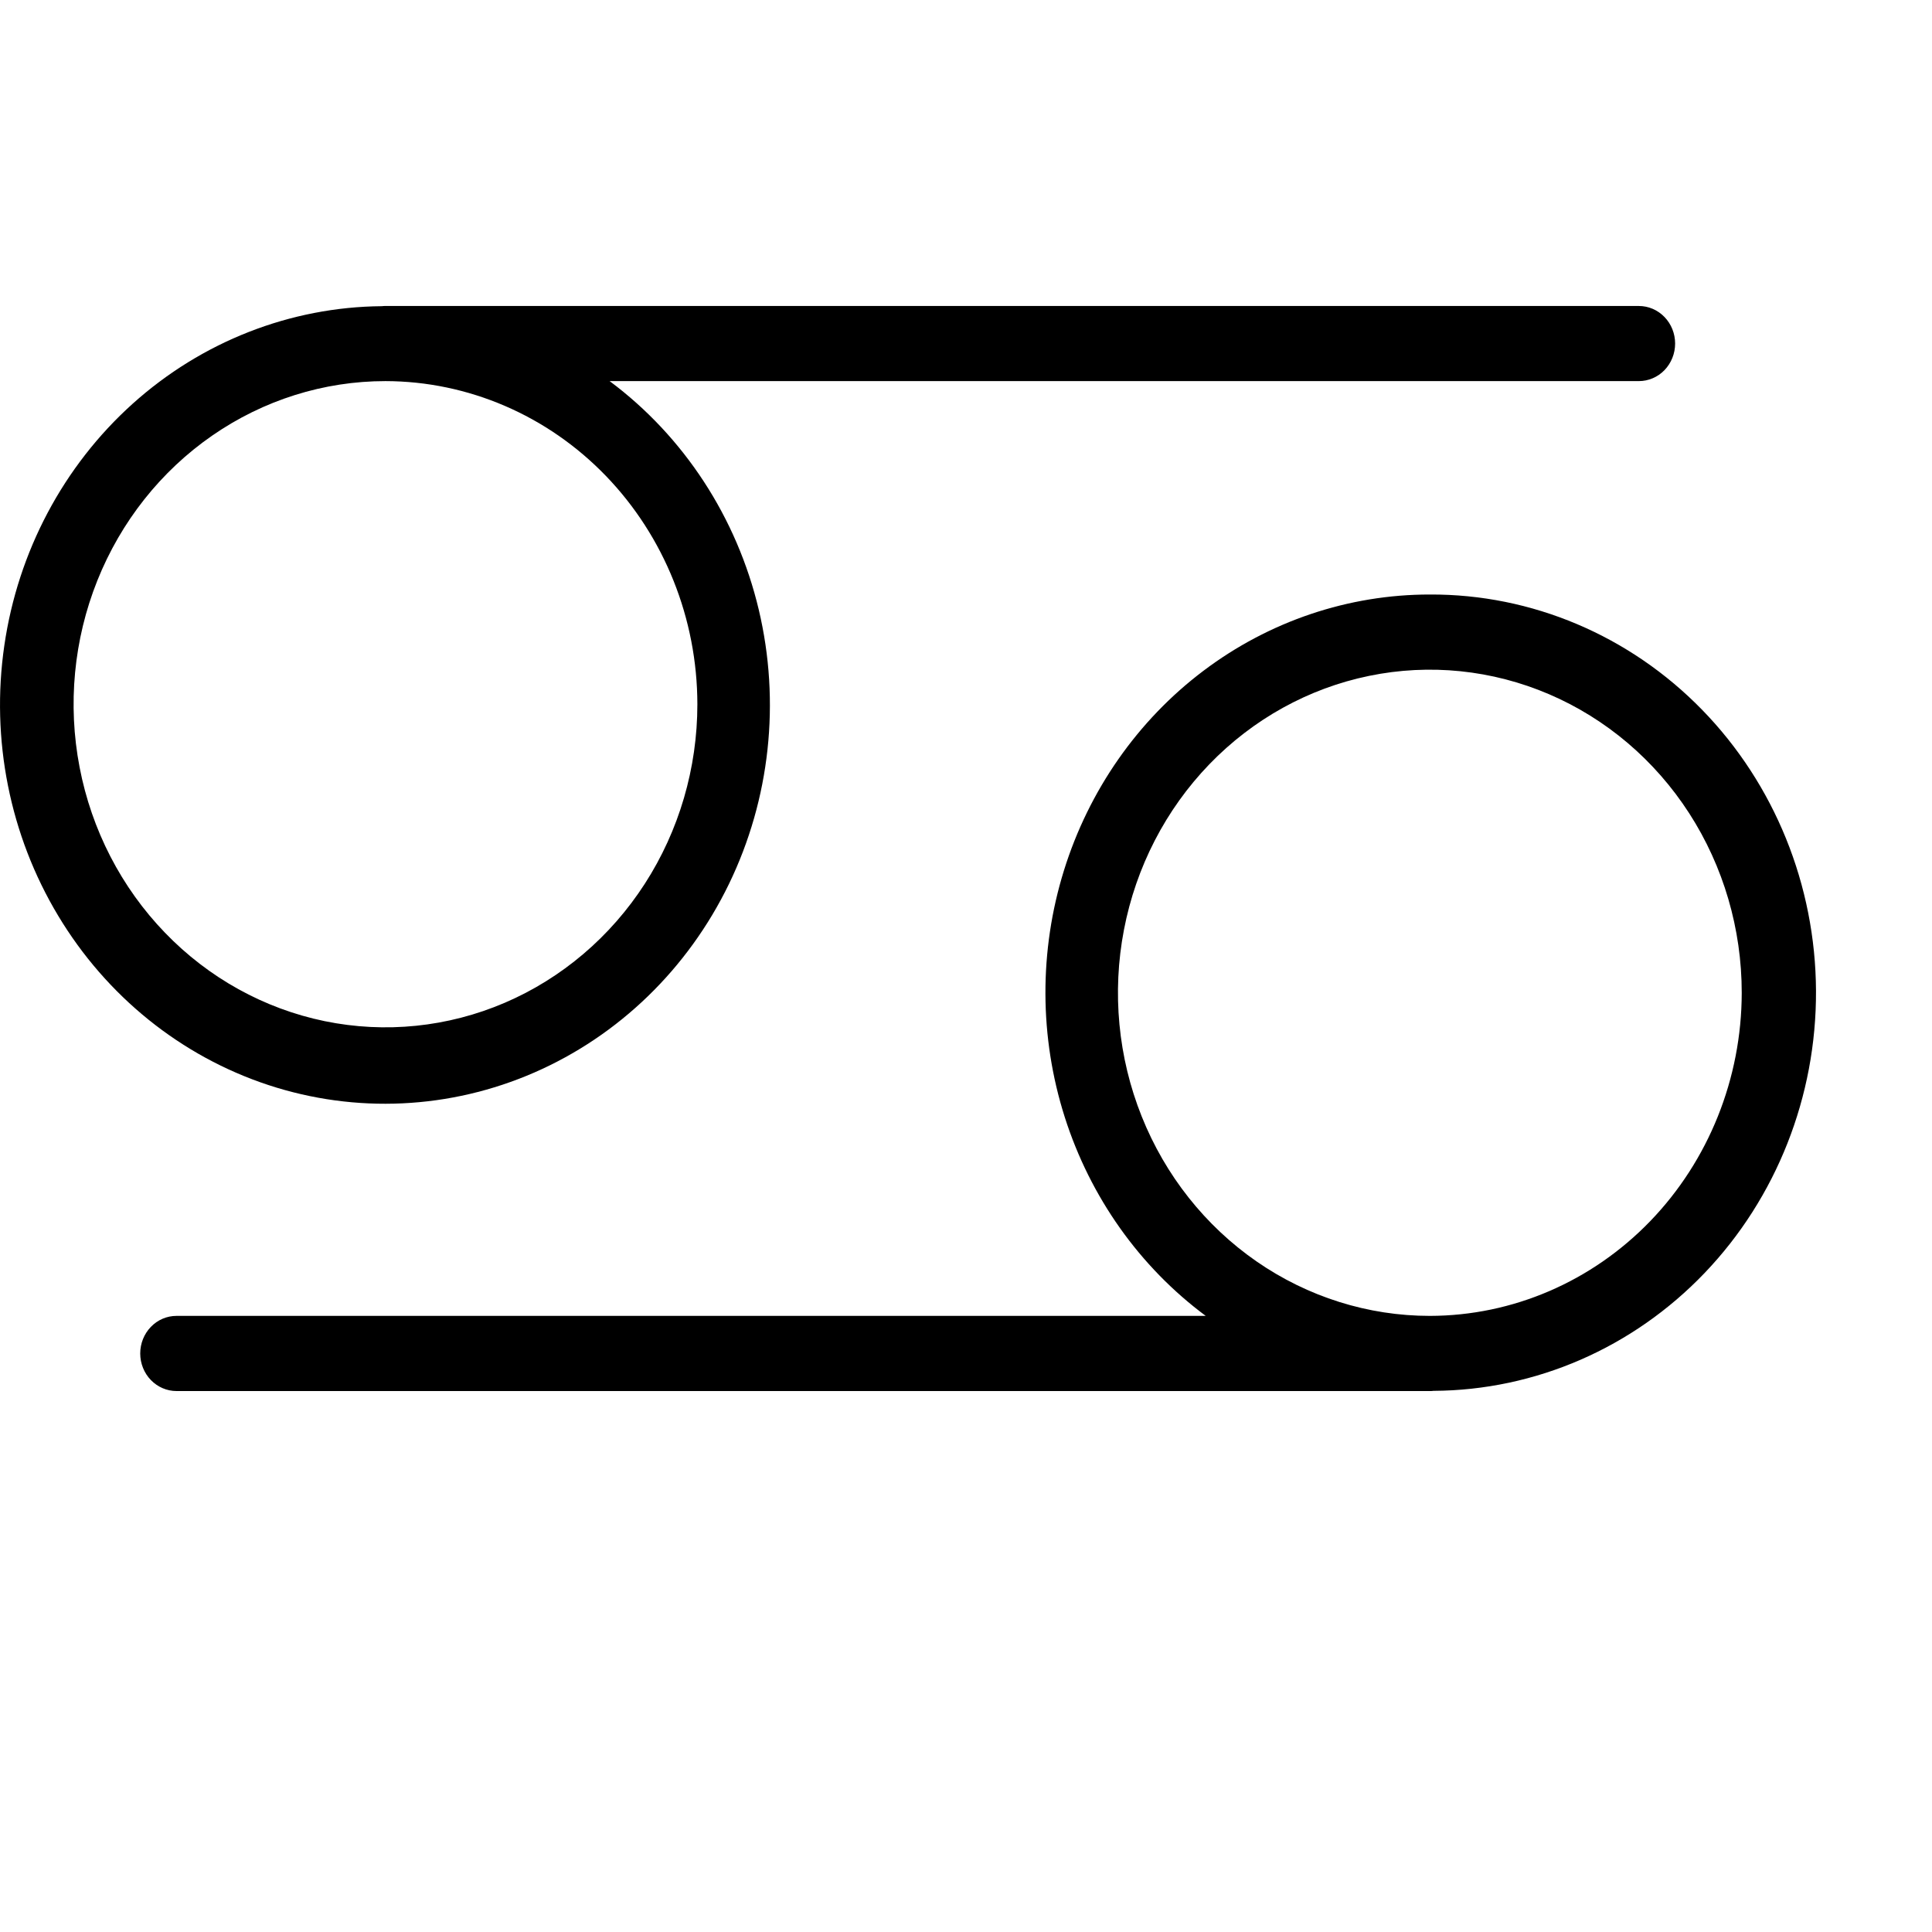
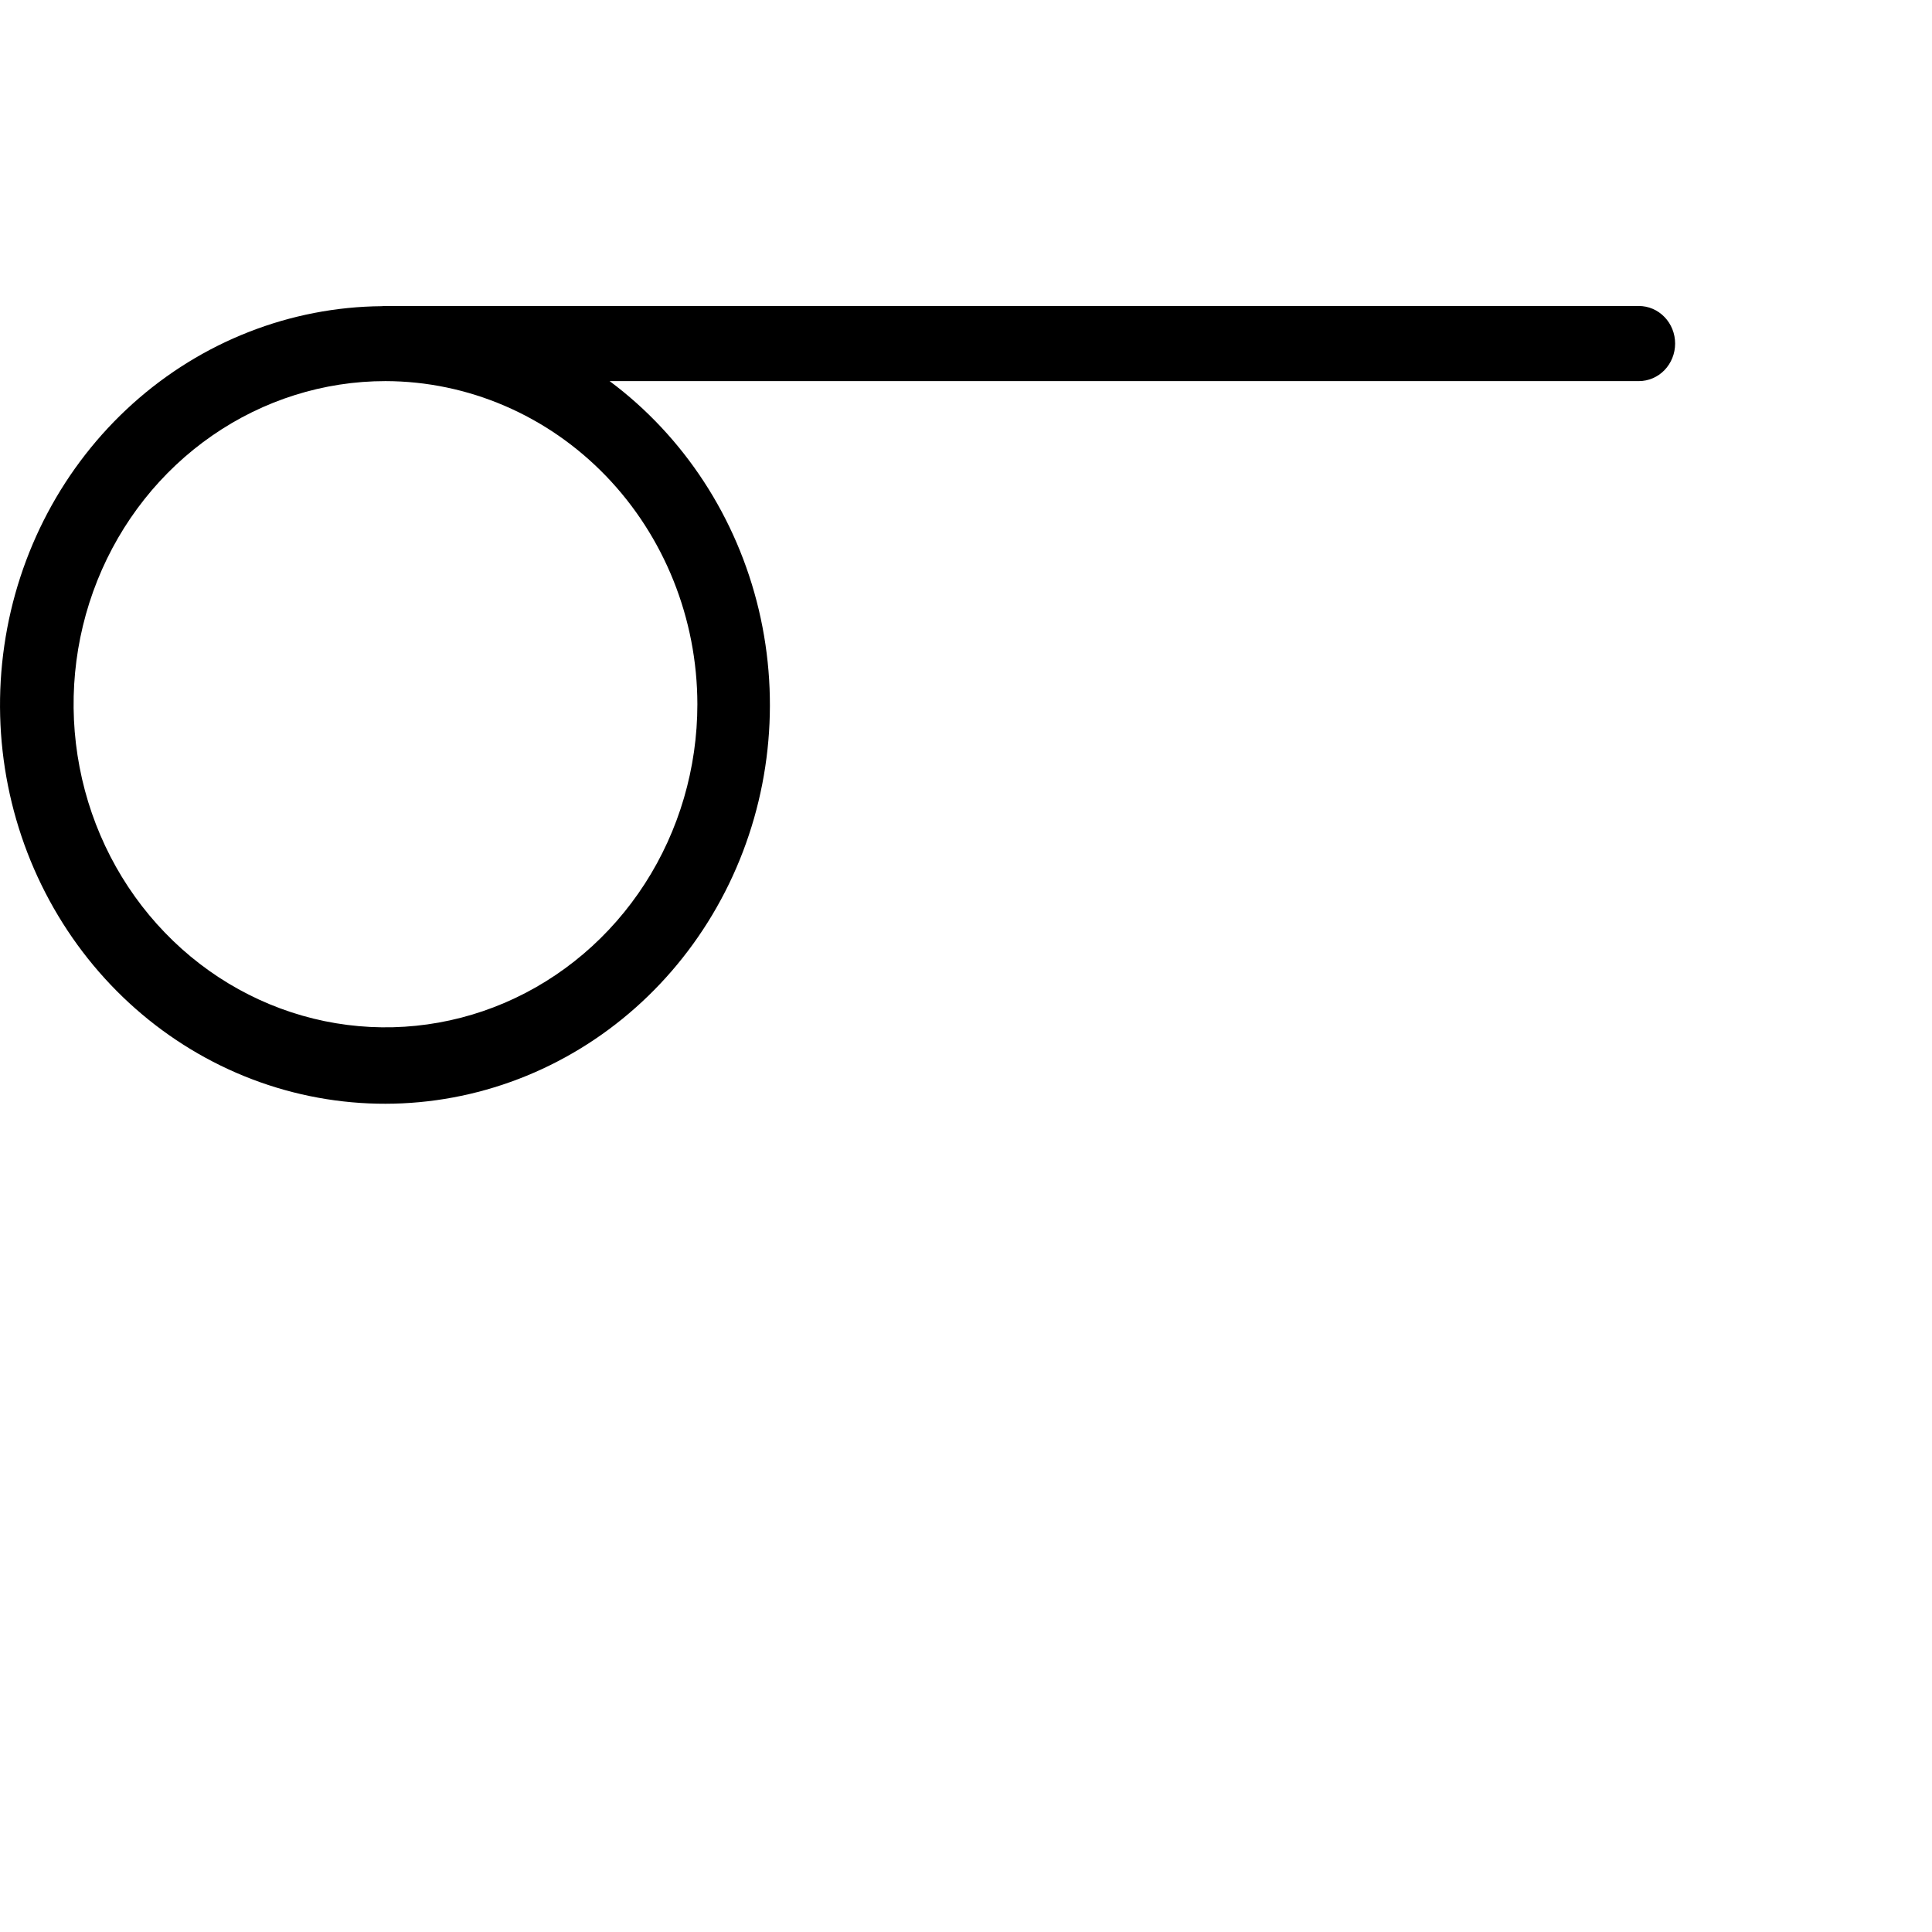
<svg xmlns="http://www.w3.org/2000/svg" width="50" height="50" viewBox="0 0 50 50" fill="none">
-   <path d="M37.004 15.386C34.899 15.385 32.847 16.076 31.145 17.36C29.444 18.643 28.179 20.454 27.534 22.53C26.889 24.606 26.896 26.841 27.556 28.912C28.216 30.983 29.493 32.784 31.204 34.055H4.567C4.319 34.055 4.08 34.157 3.904 34.34C3.728 34.522 3.629 34.77 3.629 35.027C3.629 35.285 3.728 35.533 3.904 35.715C4.08 35.897 4.319 36 4.567 36H37.004C37.036 36.001 37.067 35.999 37.098 35.995C39.736 35.982 42.261 34.884 44.118 32.942C45.974 31.001 47.01 28.375 46.998 25.642C46.985 22.909 45.925 20.293 44.051 18.37C42.177 16.447 39.642 15.374 37.004 15.386ZM37.004 34.055C35.408 34.055 33.847 33.565 32.52 32.646C31.193 31.727 30.158 30.421 29.547 28.893C28.936 27.365 28.776 25.684 29.088 24.062C29.399 22.44 30.168 20.95 31.297 19.78C32.426 18.611 33.864 17.814 35.43 17.492C36.995 17.169 38.618 17.335 40.093 17.968C41.568 18.601 42.829 19.672 43.716 21.047C44.603 22.422 45.076 24.039 45.076 25.693C45.073 27.91 44.221 30.035 42.709 31.602C41.195 33.17 39.144 34.052 37.004 34.055Z" fill="black" />
  <path d="M42.413 7.919H9.976C9.945 7.918 9.913 7.92 9.882 7.924C7.512 7.944 5.225 8.839 3.434 10.448C1.643 12.058 0.465 14.276 0.112 16.705C-0.242 19.133 0.252 21.613 1.505 23.698C2.757 25.783 4.687 27.337 6.947 28.081C9.206 28.824 11.648 28.709 13.832 27.755C16.017 26.801 17.802 25.071 18.866 22.876C19.93 20.681 20.203 18.165 19.637 15.78C19.071 13.395 17.702 11.297 15.777 9.863H42.413C42.662 9.863 42.901 9.761 43.077 9.579C43.253 9.396 43.352 9.149 43.352 8.891C43.352 8.633 43.253 8.386 43.077 8.204C42.901 8.021 42.662 7.919 42.413 7.919ZM18.048 18.226C18.048 19.879 17.575 21.496 16.688 22.871C15.801 24.246 14.54 25.318 13.065 25.951C11.59 26.584 9.967 26.749 8.401 26.427C6.836 26.104 5.397 25.308 4.269 24.138C3.14 22.969 2.371 21.479 2.06 19.857C1.748 18.235 1.908 16.553 2.519 15.025C3.13 13.498 4.164 12.192 5.492 11.273C6.819 10.354 8.38 9.863 9.976 9.863C12.116 9.867 14.167 10.749 15.68 12.316C17.193 13.884 18.045 16.009 18.048 18.226Z" fill="black" />
</svg>